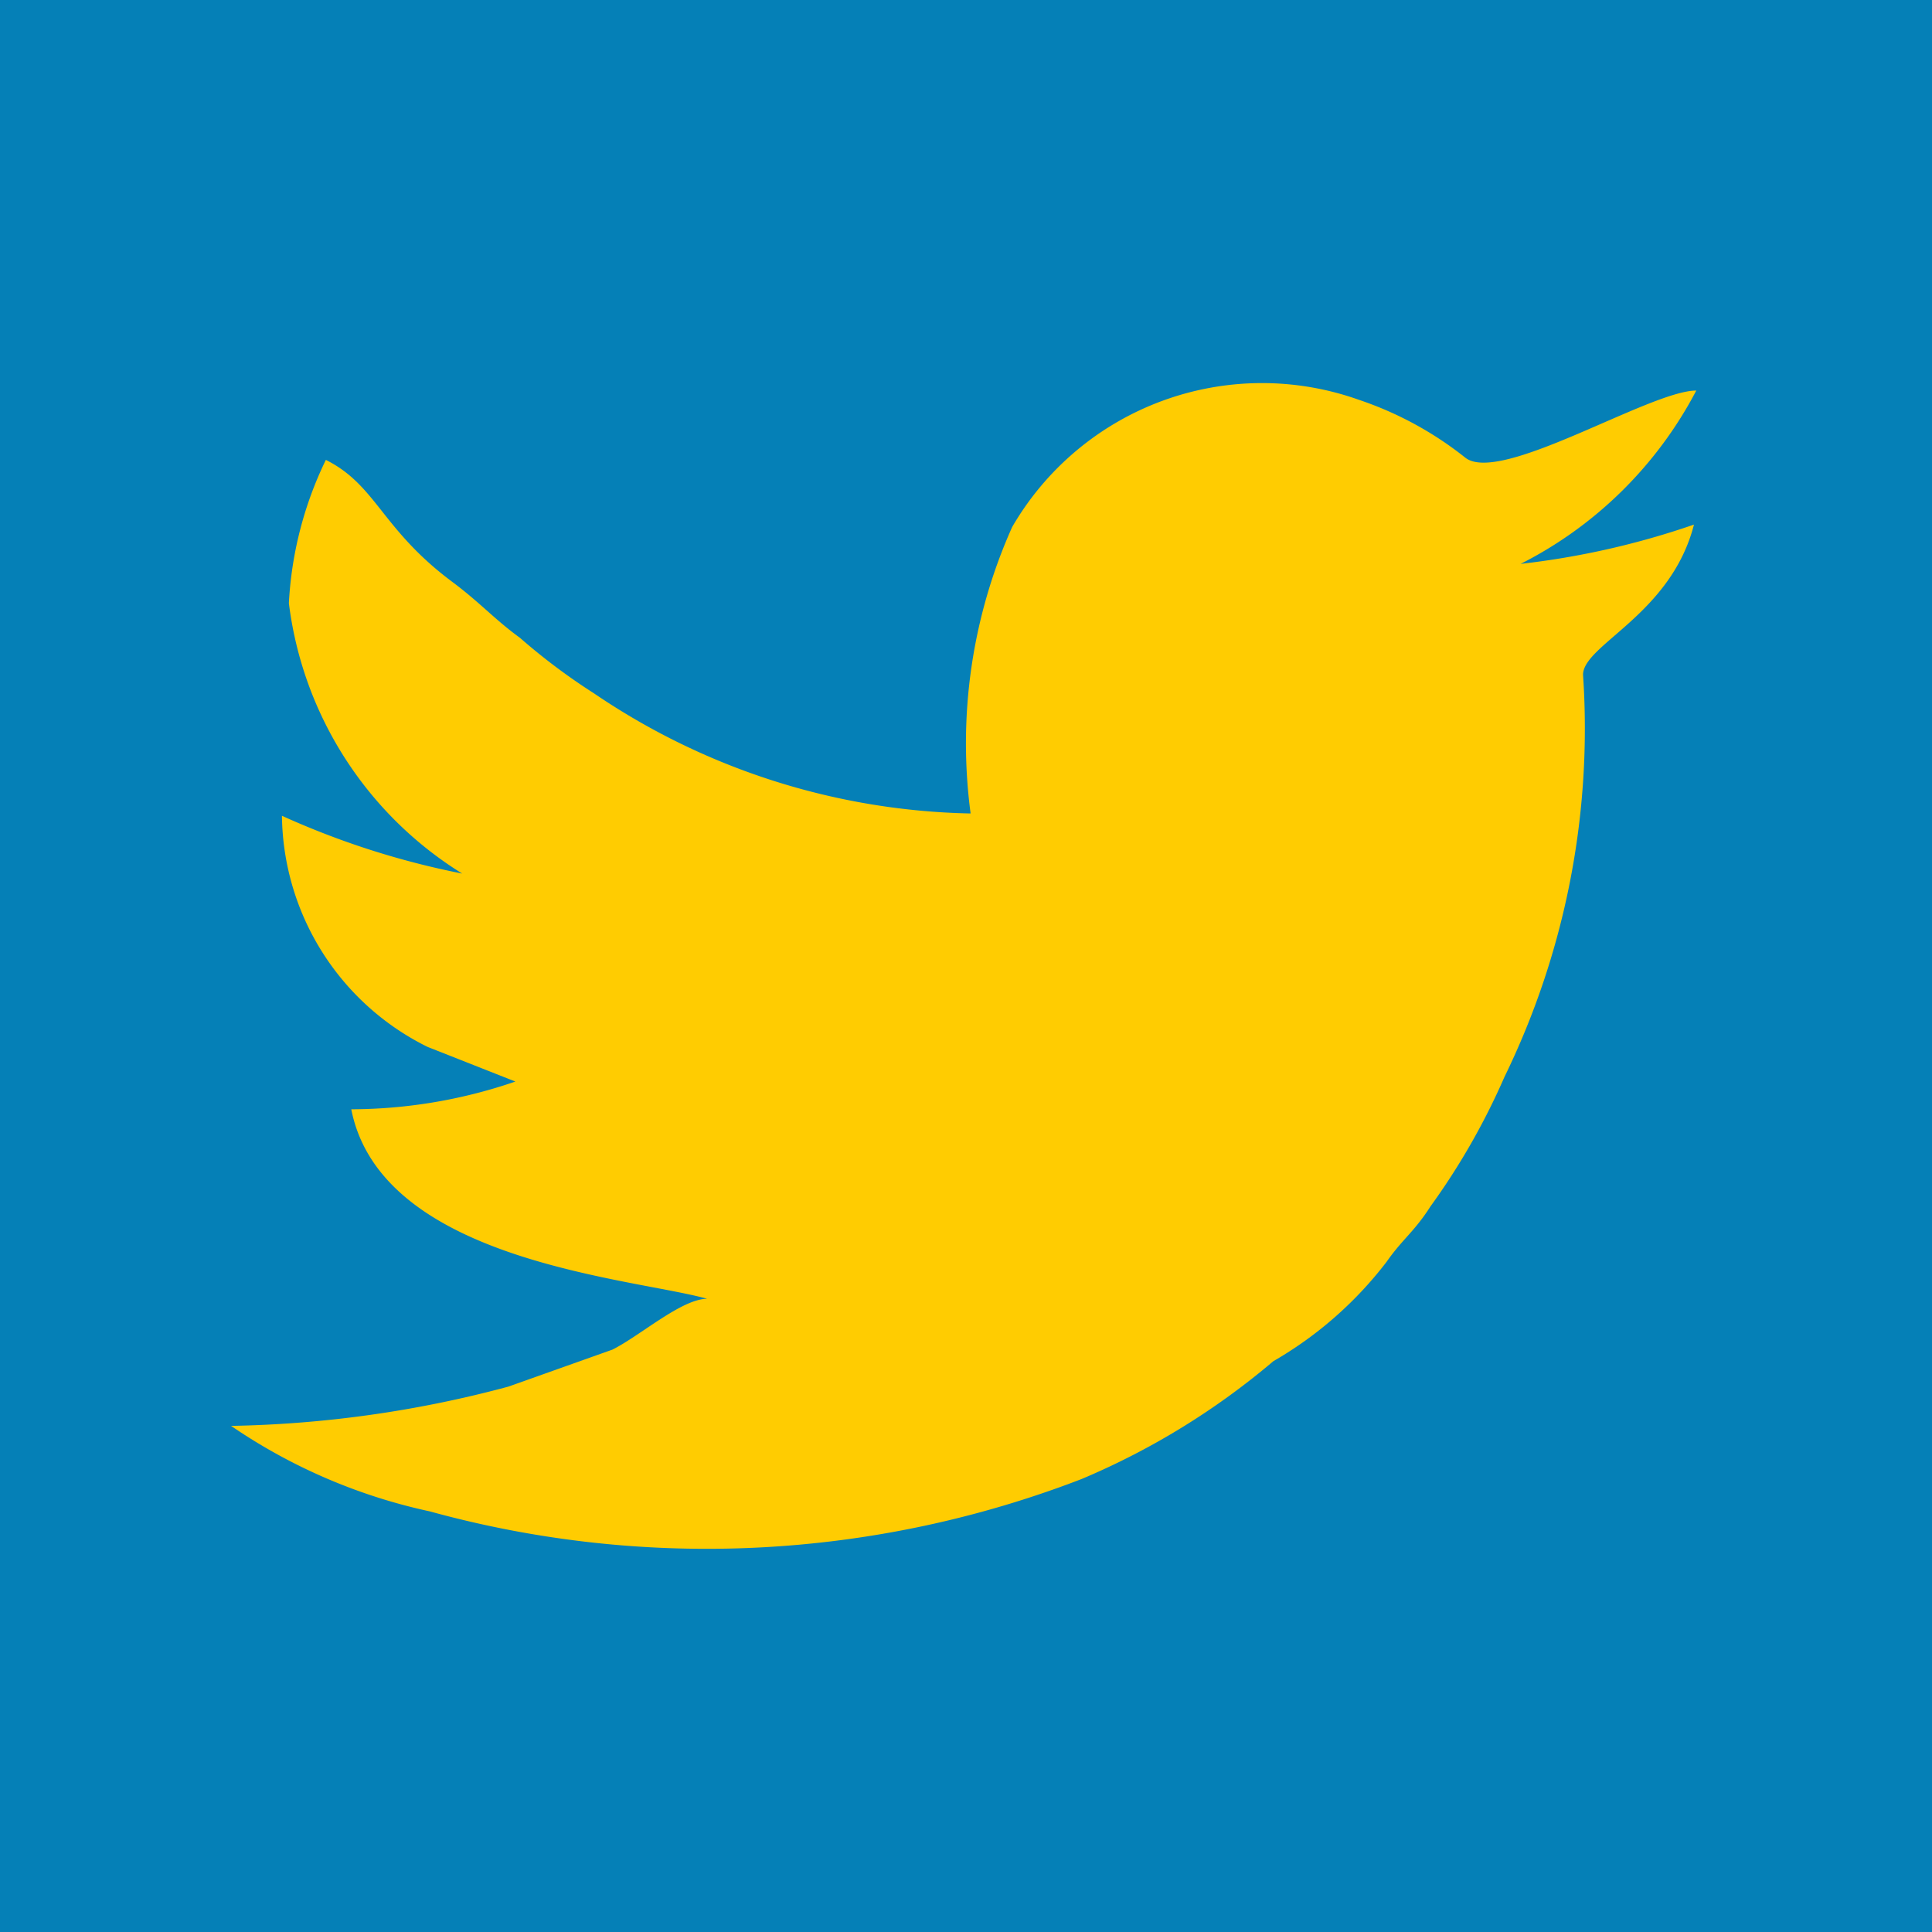
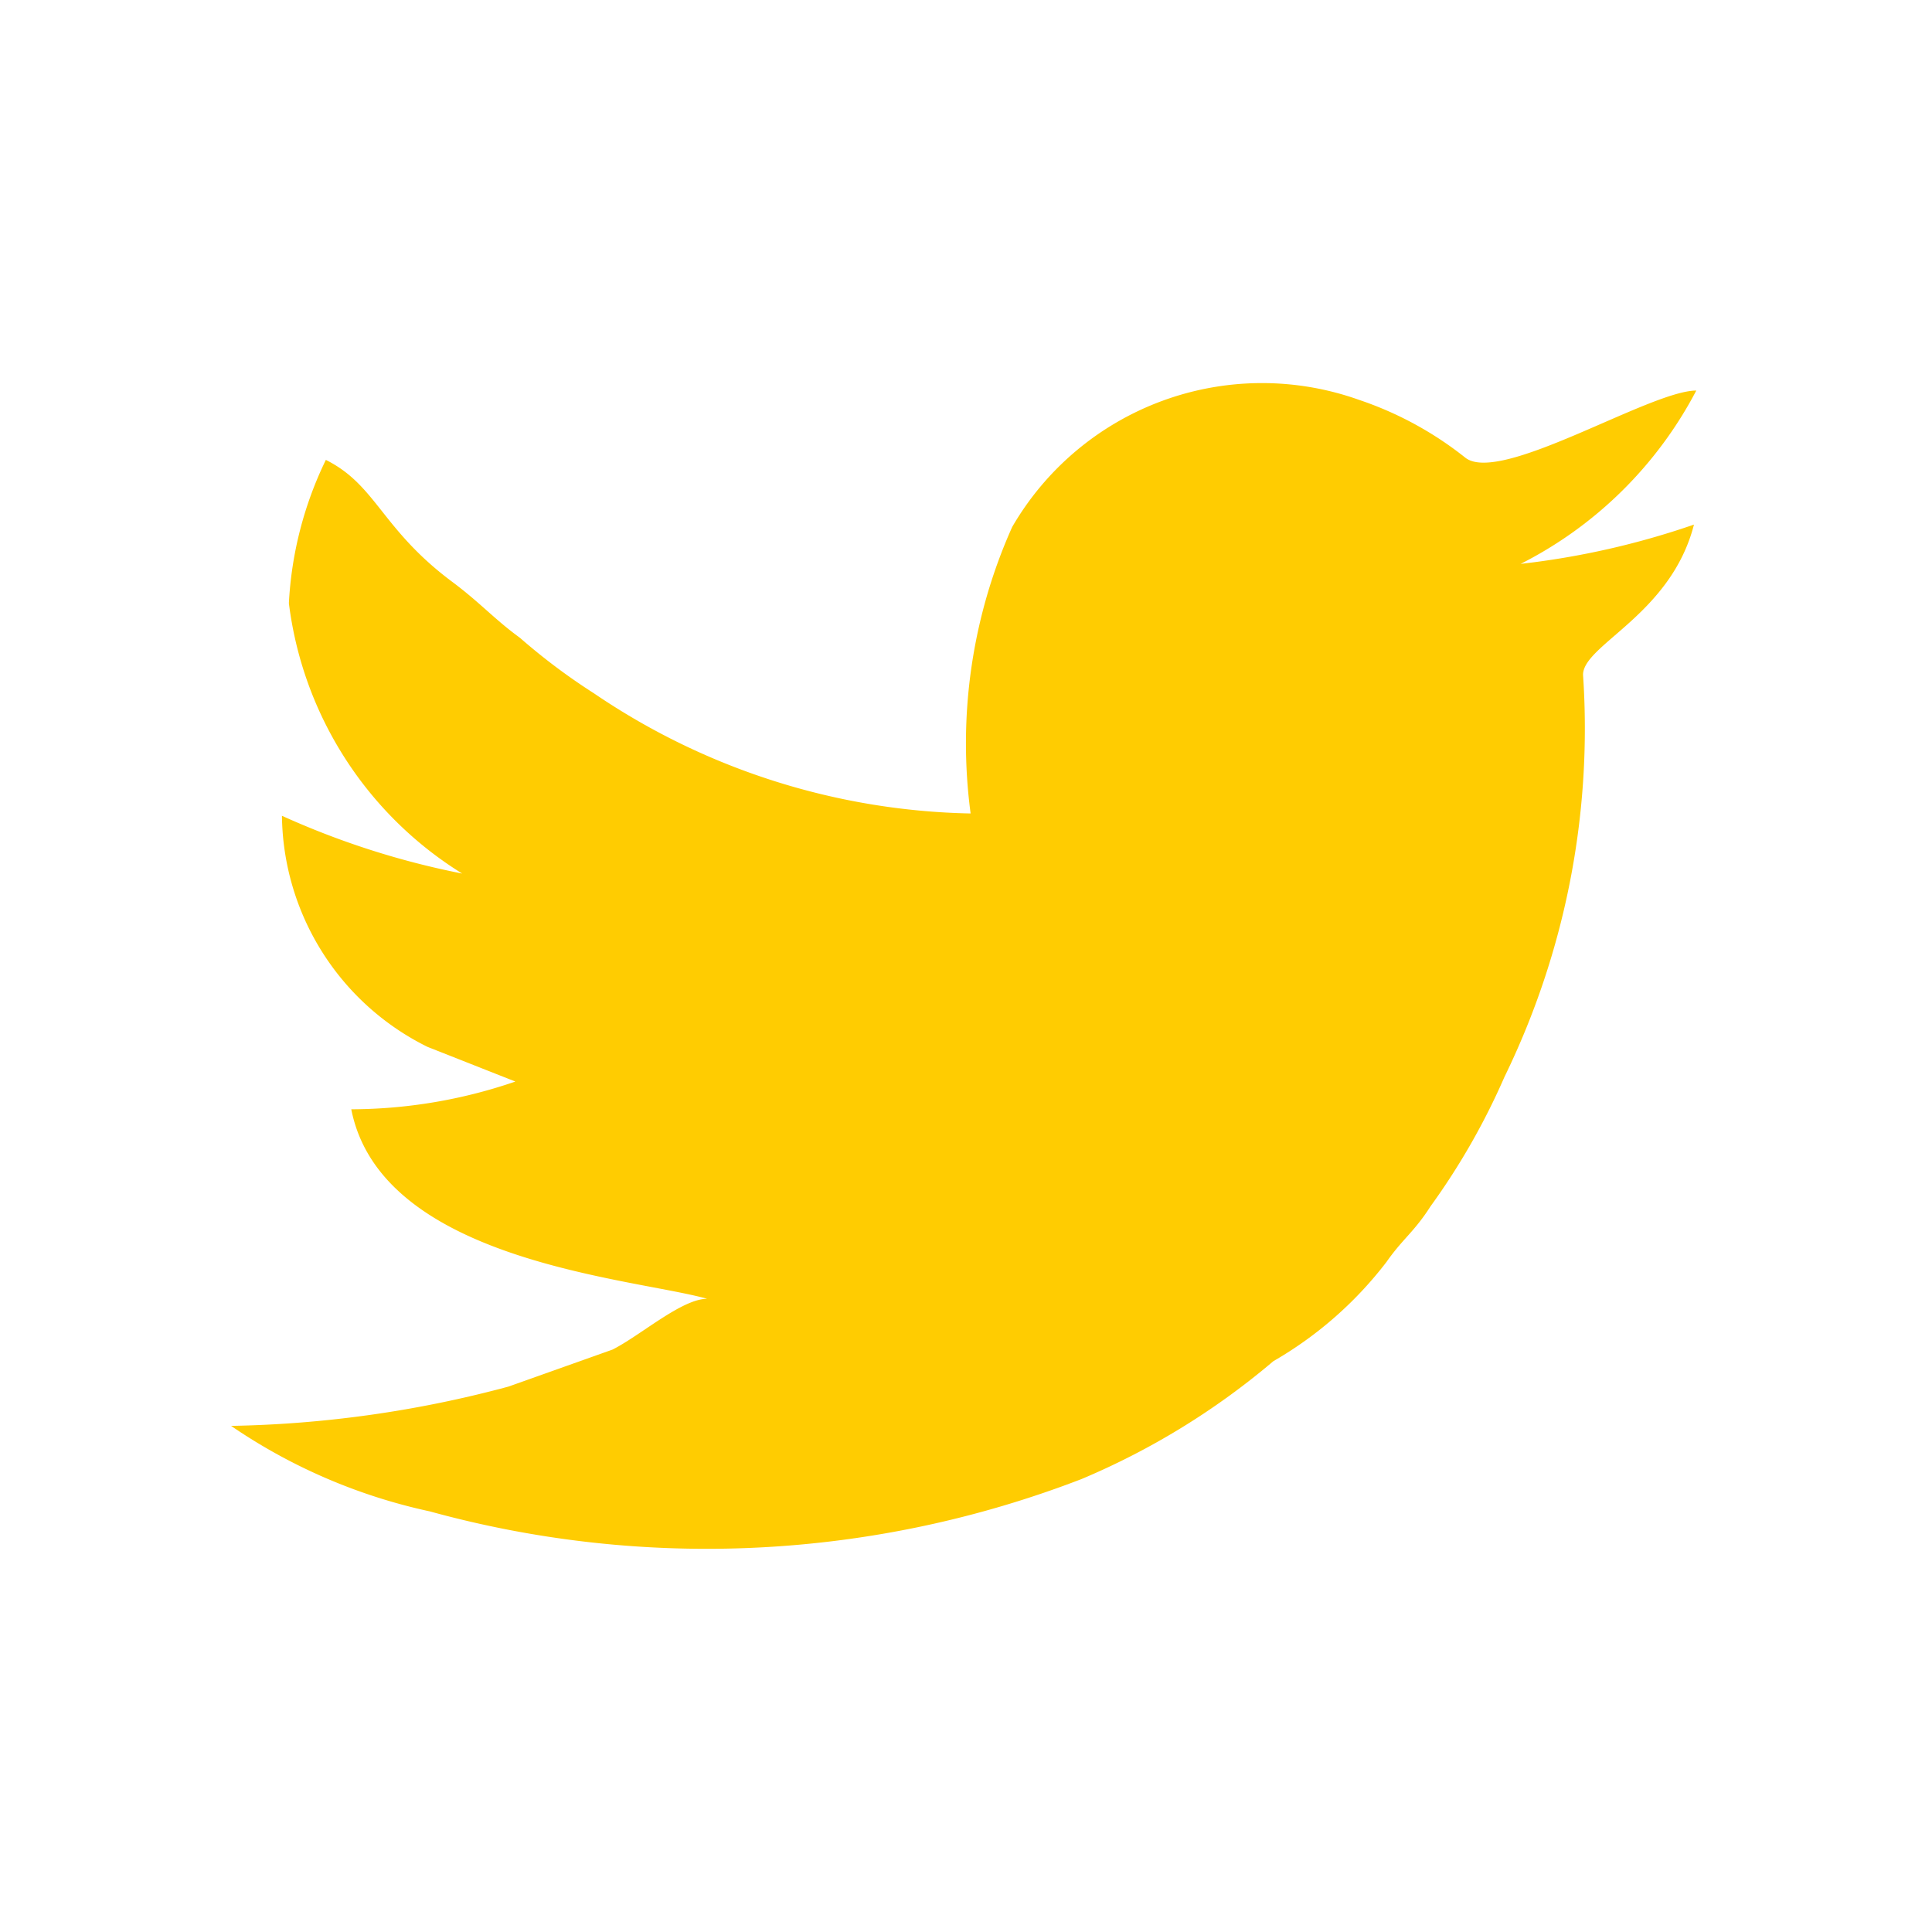
<svg xmlns="http://www.w3.org/2000/svg" viewBox="0 0 8.36 8.36">
  <defs>
    <style>.cls-1{fill:#0580b7;}.cls-2{fill:#ffcc01;fill-rule:evenodd;}</style>
  </defs>
  <g id="Capa_2" data-name="Capa 2">
    <g id="Capa_1-2" data-name="Capa 1">
-       <rect class="cls-1" width="8.36" height="8.36" />
      <path class="cls-2" d="M6.58,2.44a1.75,1.75,0,0,0,.76-.75c-.2,0-.85.41-1,.29a1.51,1.51,0,0,0-.46-.25,1.25,1.25,0,0,0-1.5.55,2.29,2.29,0,0,0-.18,1.24A3,3,0,0,1,2.57,3a2.67,2.67,0,0,1-.32-.24c-.11-.08-.17-.15-.29-.24-.31-.23-.33-.42-.55-.53a1.61,1.61,0,0,0-.16.62A1.61,1.61,0,0,0,2,3.78a3.55,3.55,0,0,1-.78-.25,1.13,1.13,0,0,0,.63,1l.38.15a2.2,2.2,0,0,1-.71.12c.13.66,1.22.73,1.54.82-.11,0-.29.16-.41.22L2.2,6A4.94,4.94,0,0,1,1,6.17a2.43,2.43,0,0,0,.86.37A4.51,4.51,0,0,0,4.68,6.4a3.2,3.2,0,0,0,.83-.51A1.66,1.66,0,0,0,6,5.46c.07-.1.12-.13.19-.24a3,3,0,0,0,.32-.56,3.44,3.44,0,0,0,.34-1.74c0-.13.38-.26.48-.65A3.5,3.5,0,0,1,6.58,2.44Z" />
    </g>
  </g>
</svg>